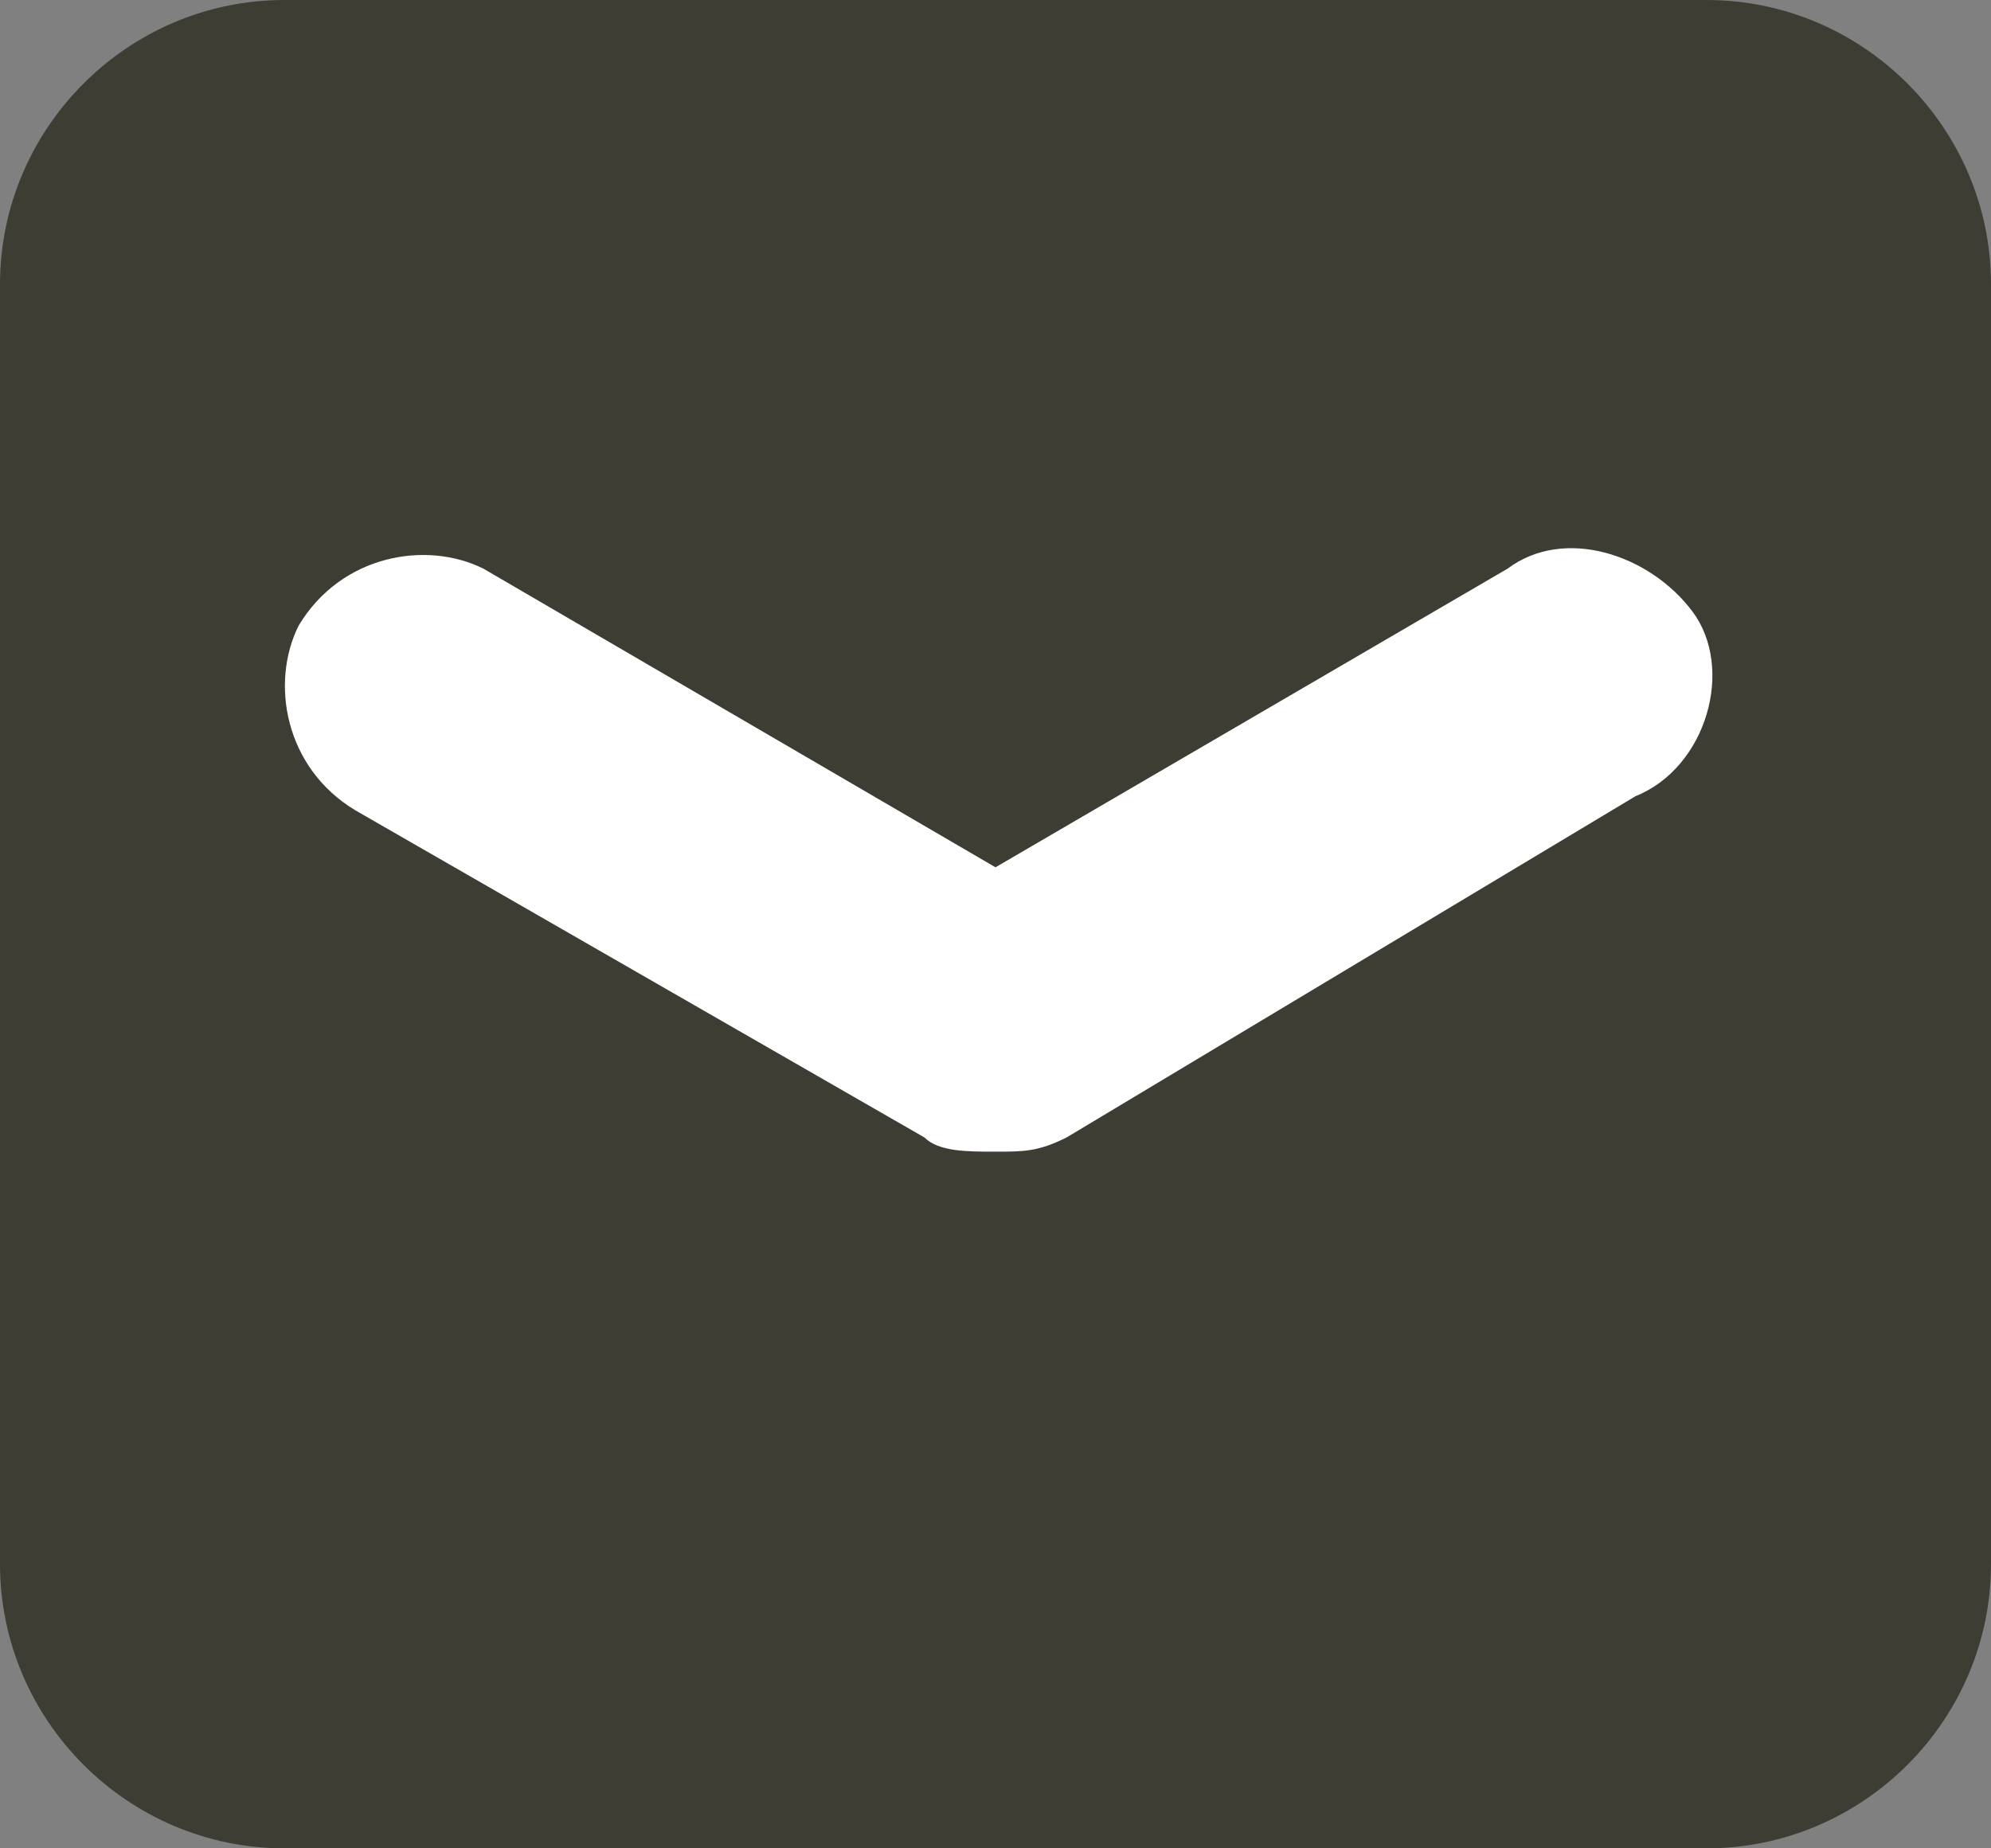
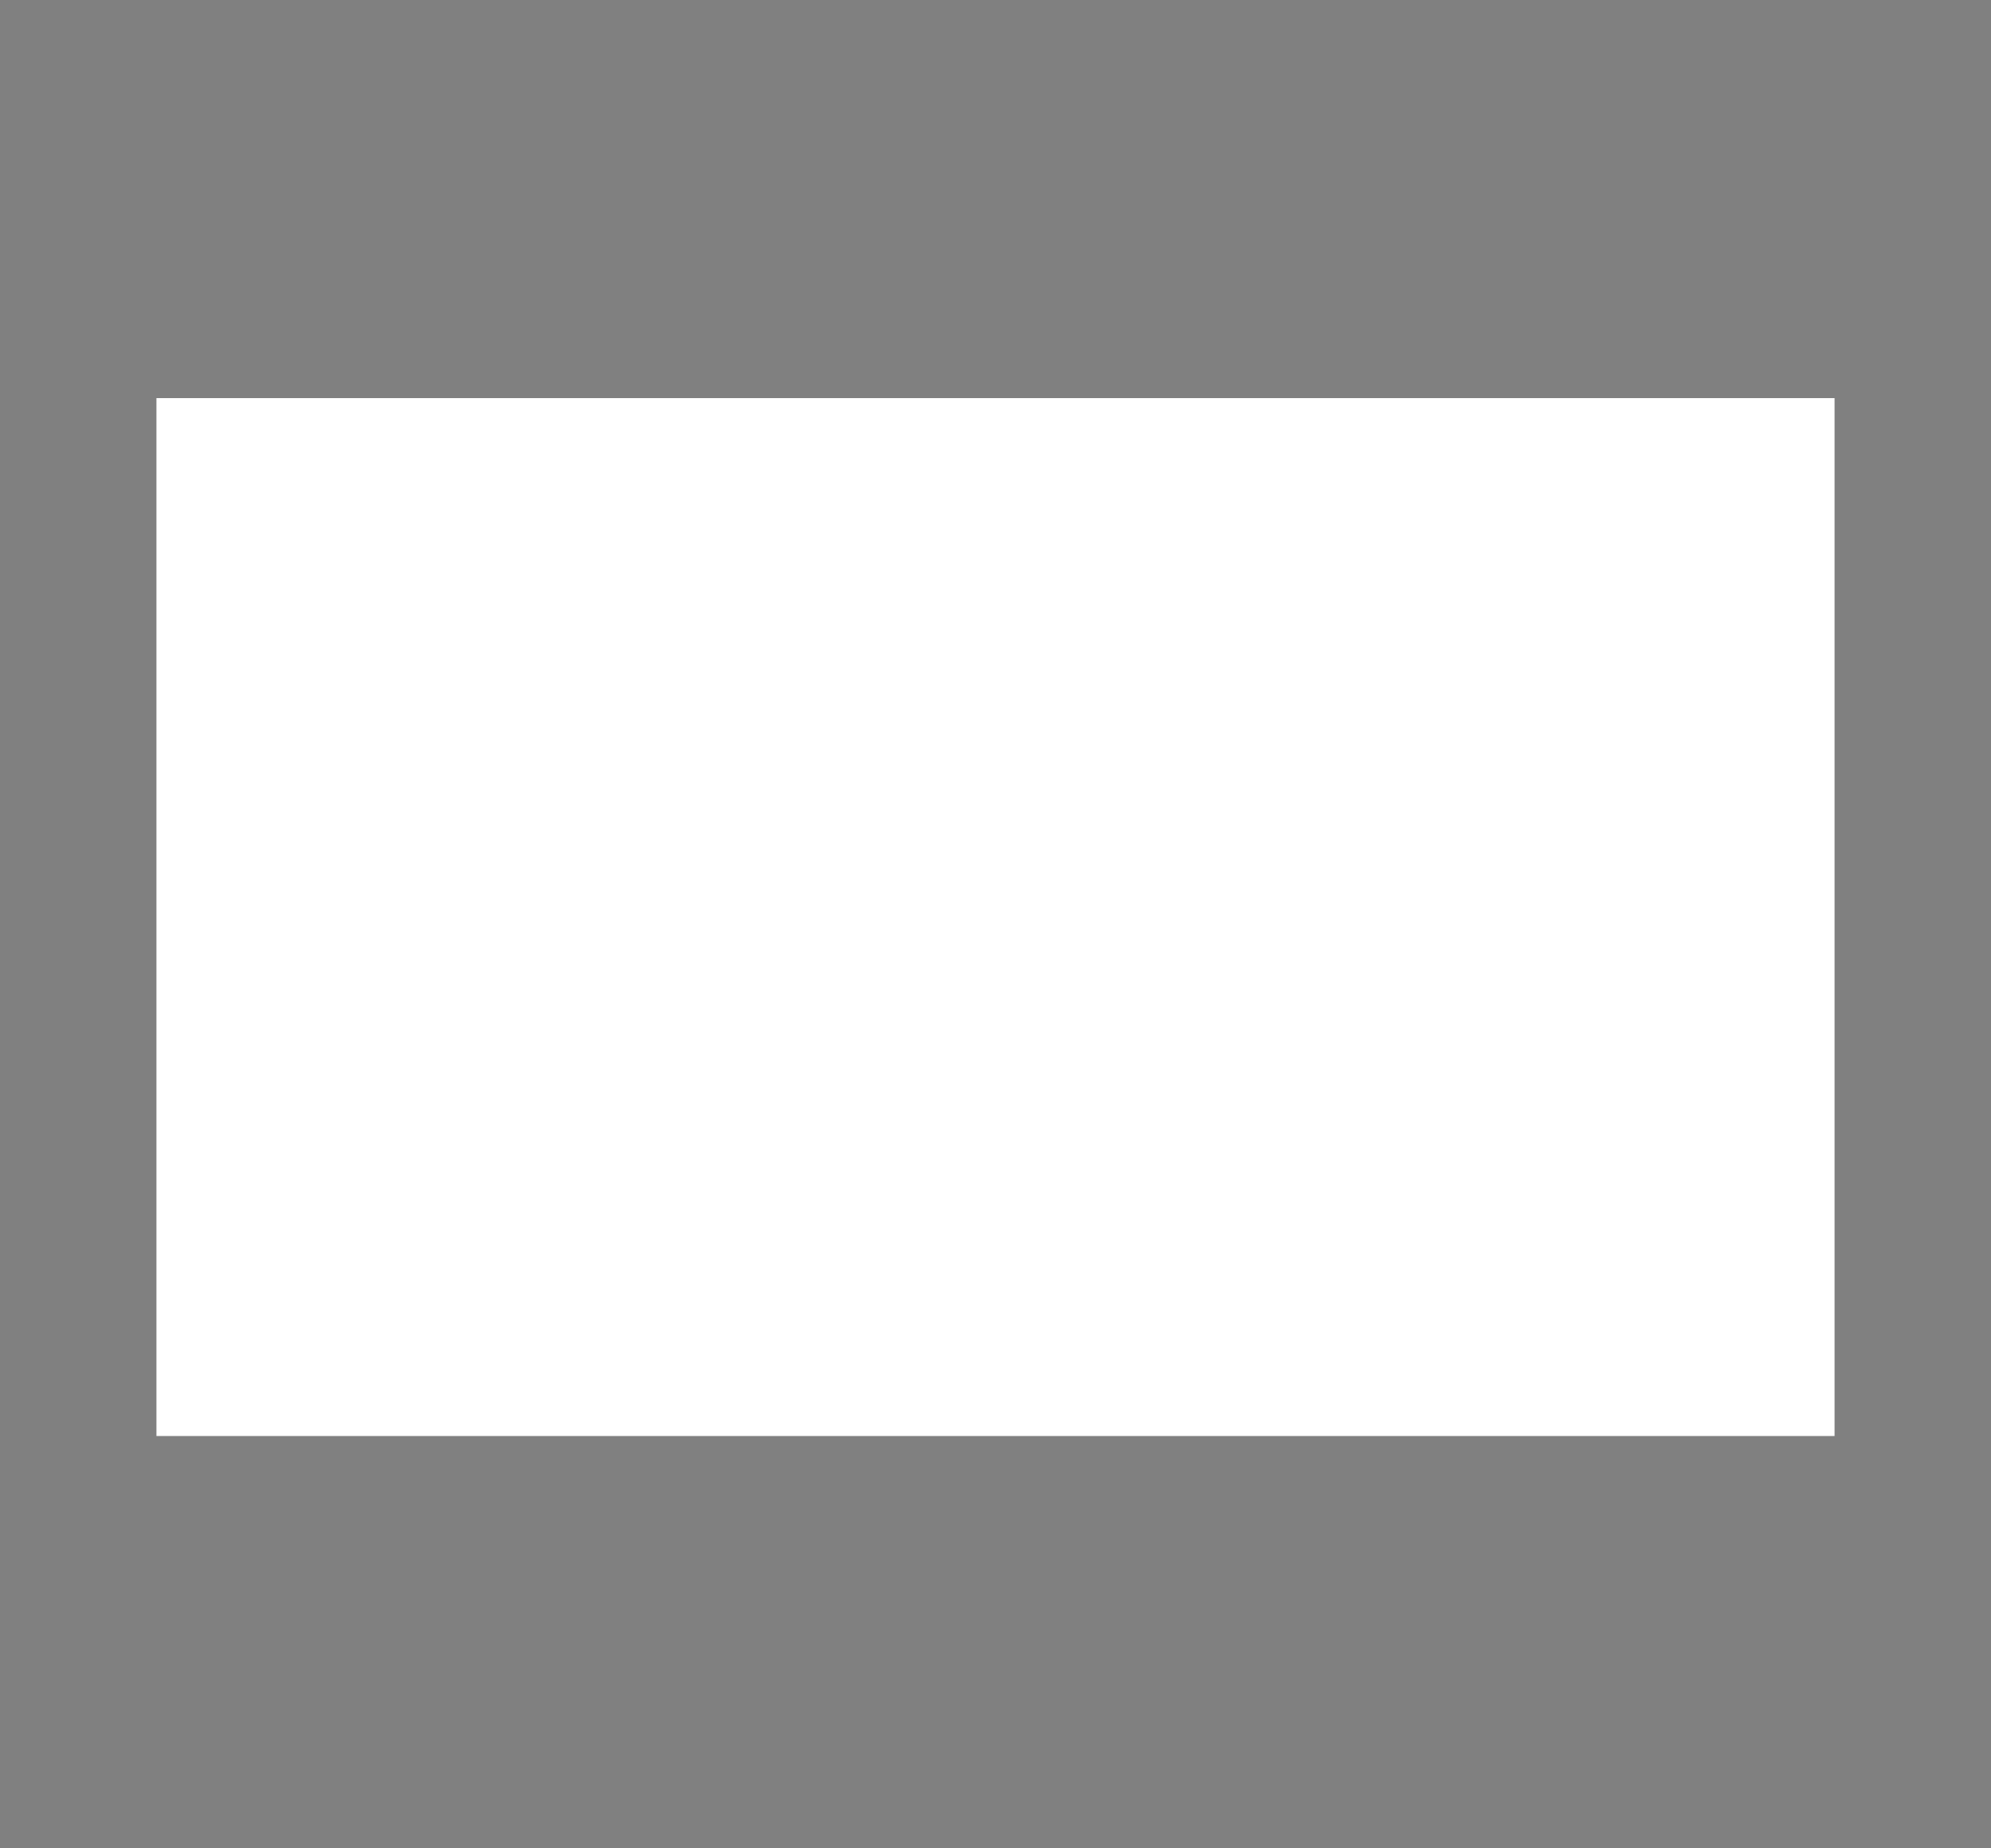
<svg xmlns="http://www.w3.org/2000/svg" version="1.1" id="_レイヤー_2" x="0px" y="0px" viewBox="0 0 14 13" style="enable-background:new 0 0 14 13;" xml:space="preserve">
  <rect x="0" y="0" width="14" height="13" fill="#808080" stroke="none" />
  <style type="text/css">
	.st0{fill:#FFFFFF;}
	.st1{fill-rule:evenodd;clip-rule:evenodd;fill:#3D3D34;}
</style>
  <rect x="1.1" y="2.8" class="st0" width="11.8" height="7.3" />
  <g id="_レイヤー_1-2">
-     <path class="st1" d="M12,0H2C0.9,0,0,0.9,0,2v9c0,1.1,0.9,2,2,2h10c1.1,0,2-0.9,2-2V2C14,0.9,13.1,0,12,0z M11.5,5.6L7.5,8   C7.3,8.1,7.2,8.1,7,8.1S6.6,8.1,6.5,8l-4-2.3C2,5.4,1.9,4.8,2.1,4.4C2.4,3.9,3,3.8,3.4,4L7,6.1L10.6,4c0.4-0.3,1-0.1,1.3,0.3   S12,5.4,11.5,5.6L11.5,5.6z" />
-   </g>
+     </g>
</svg>